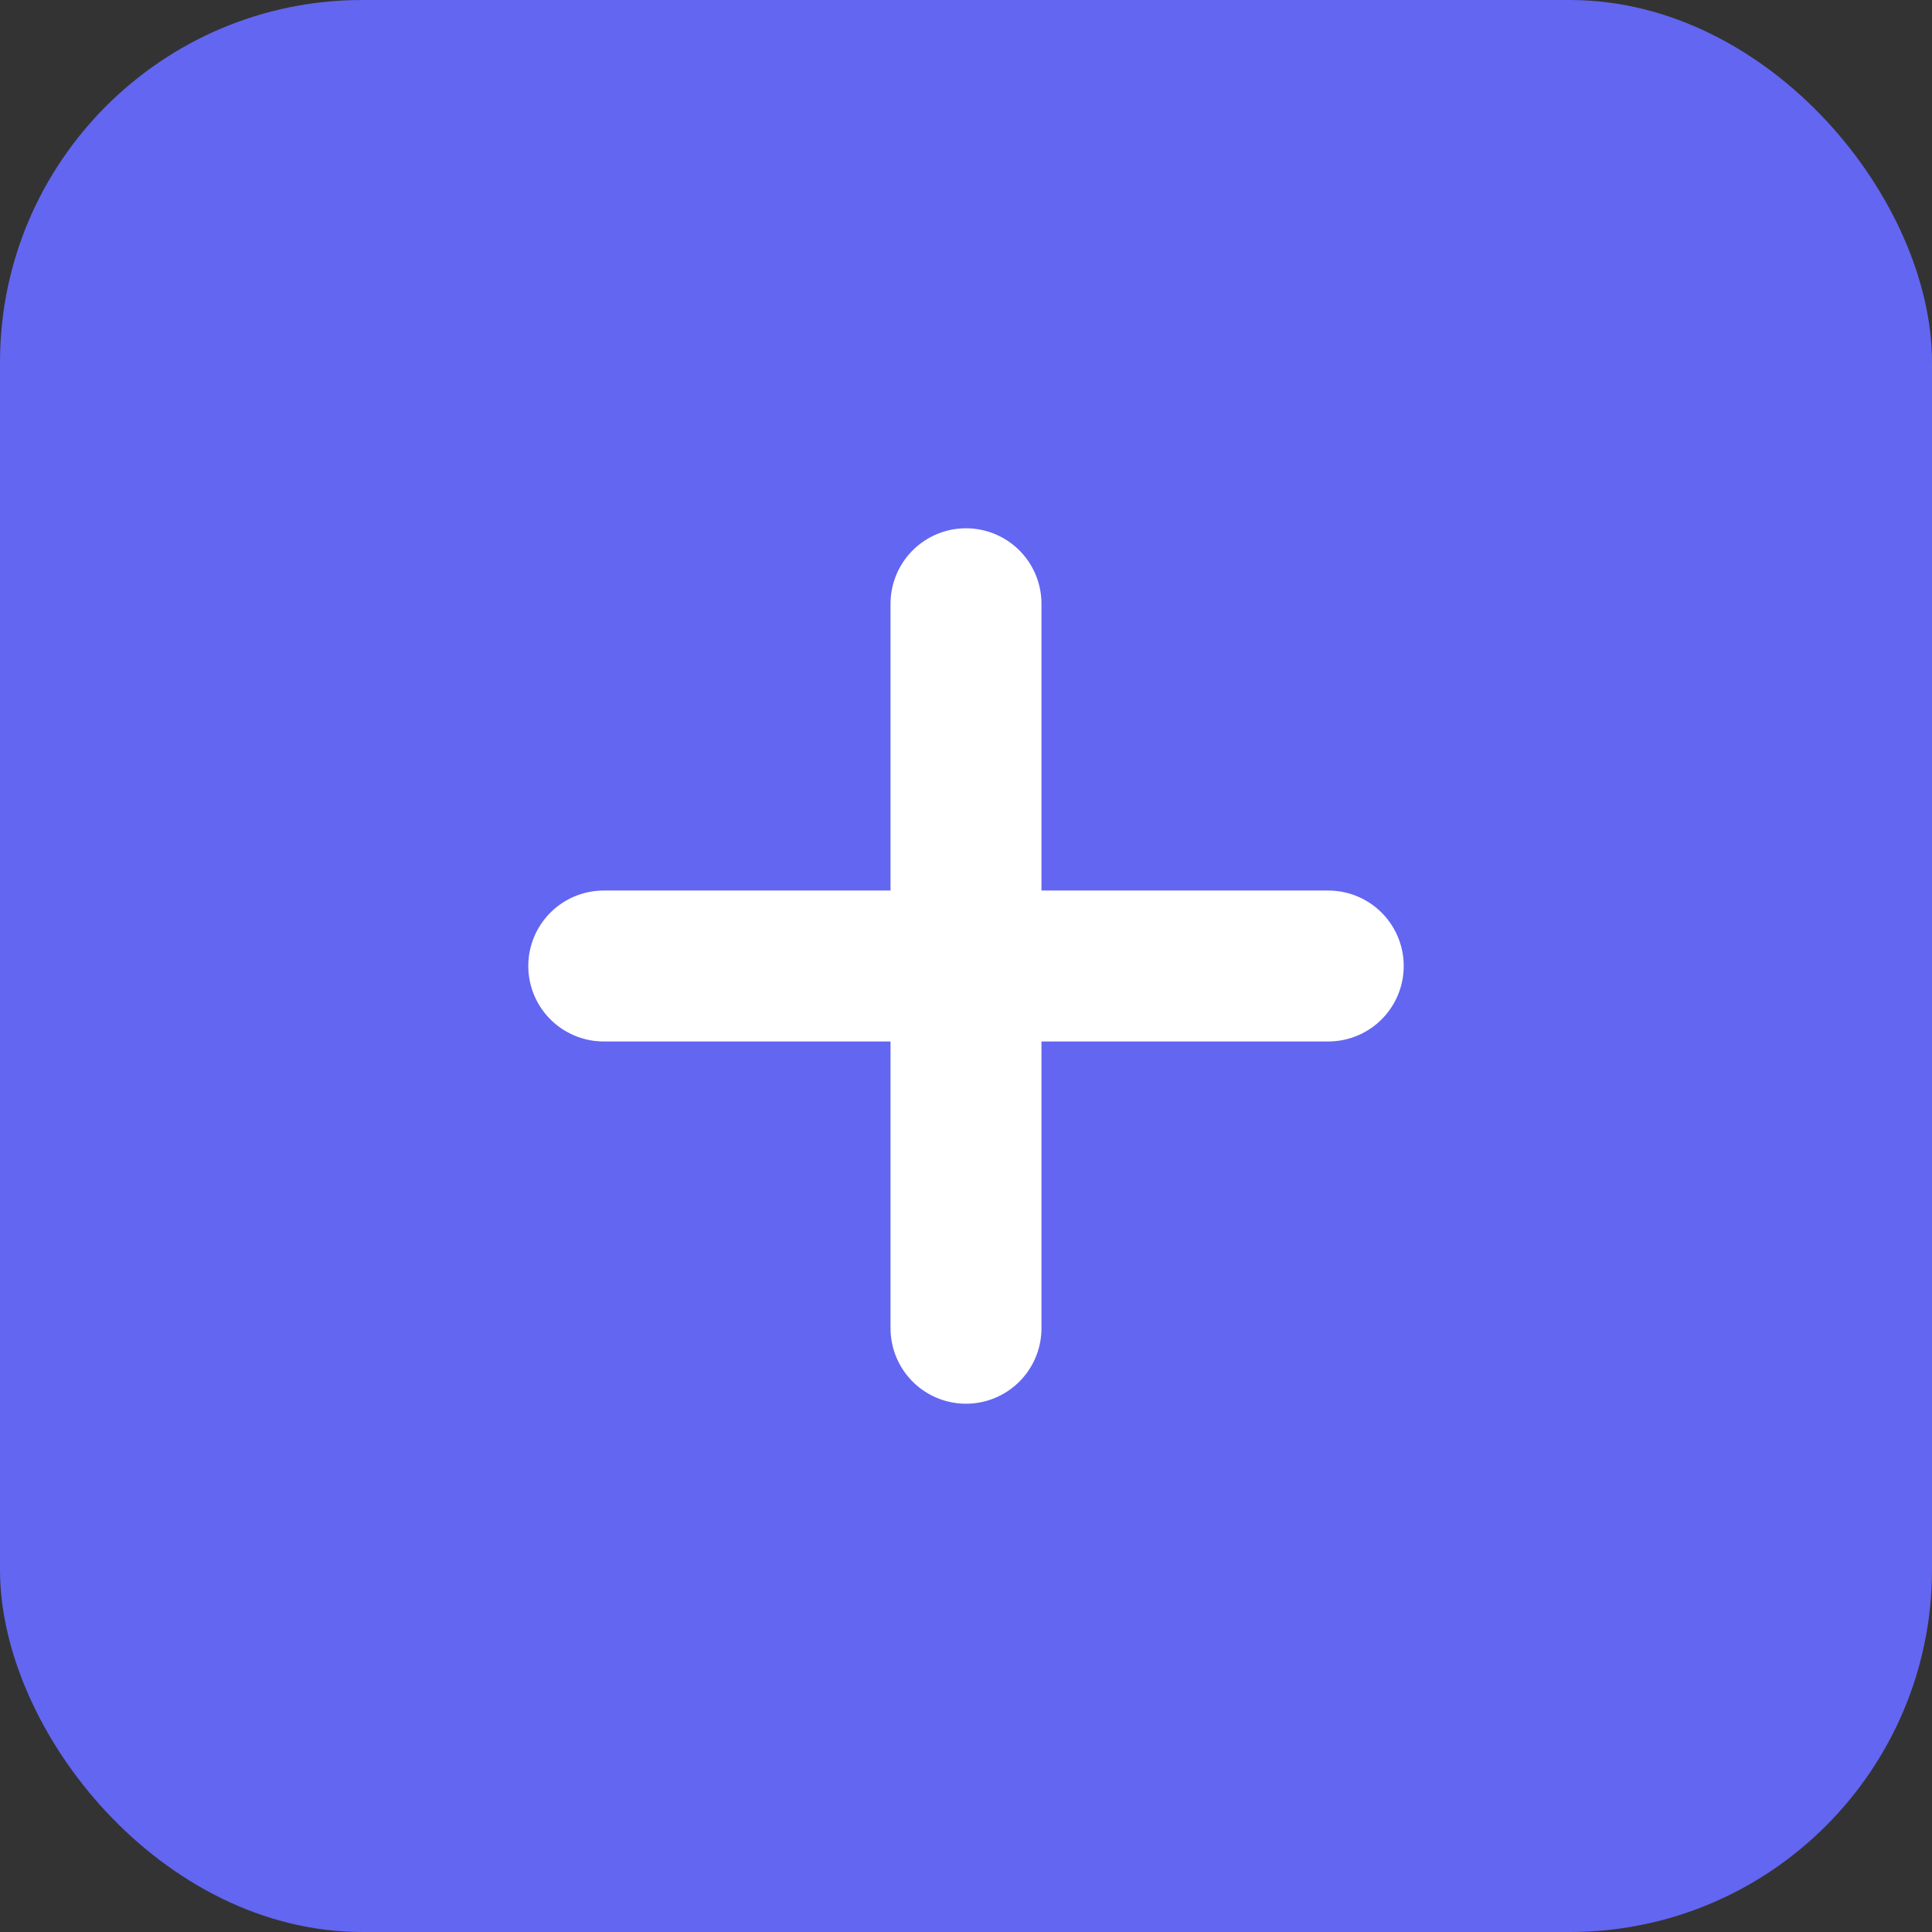
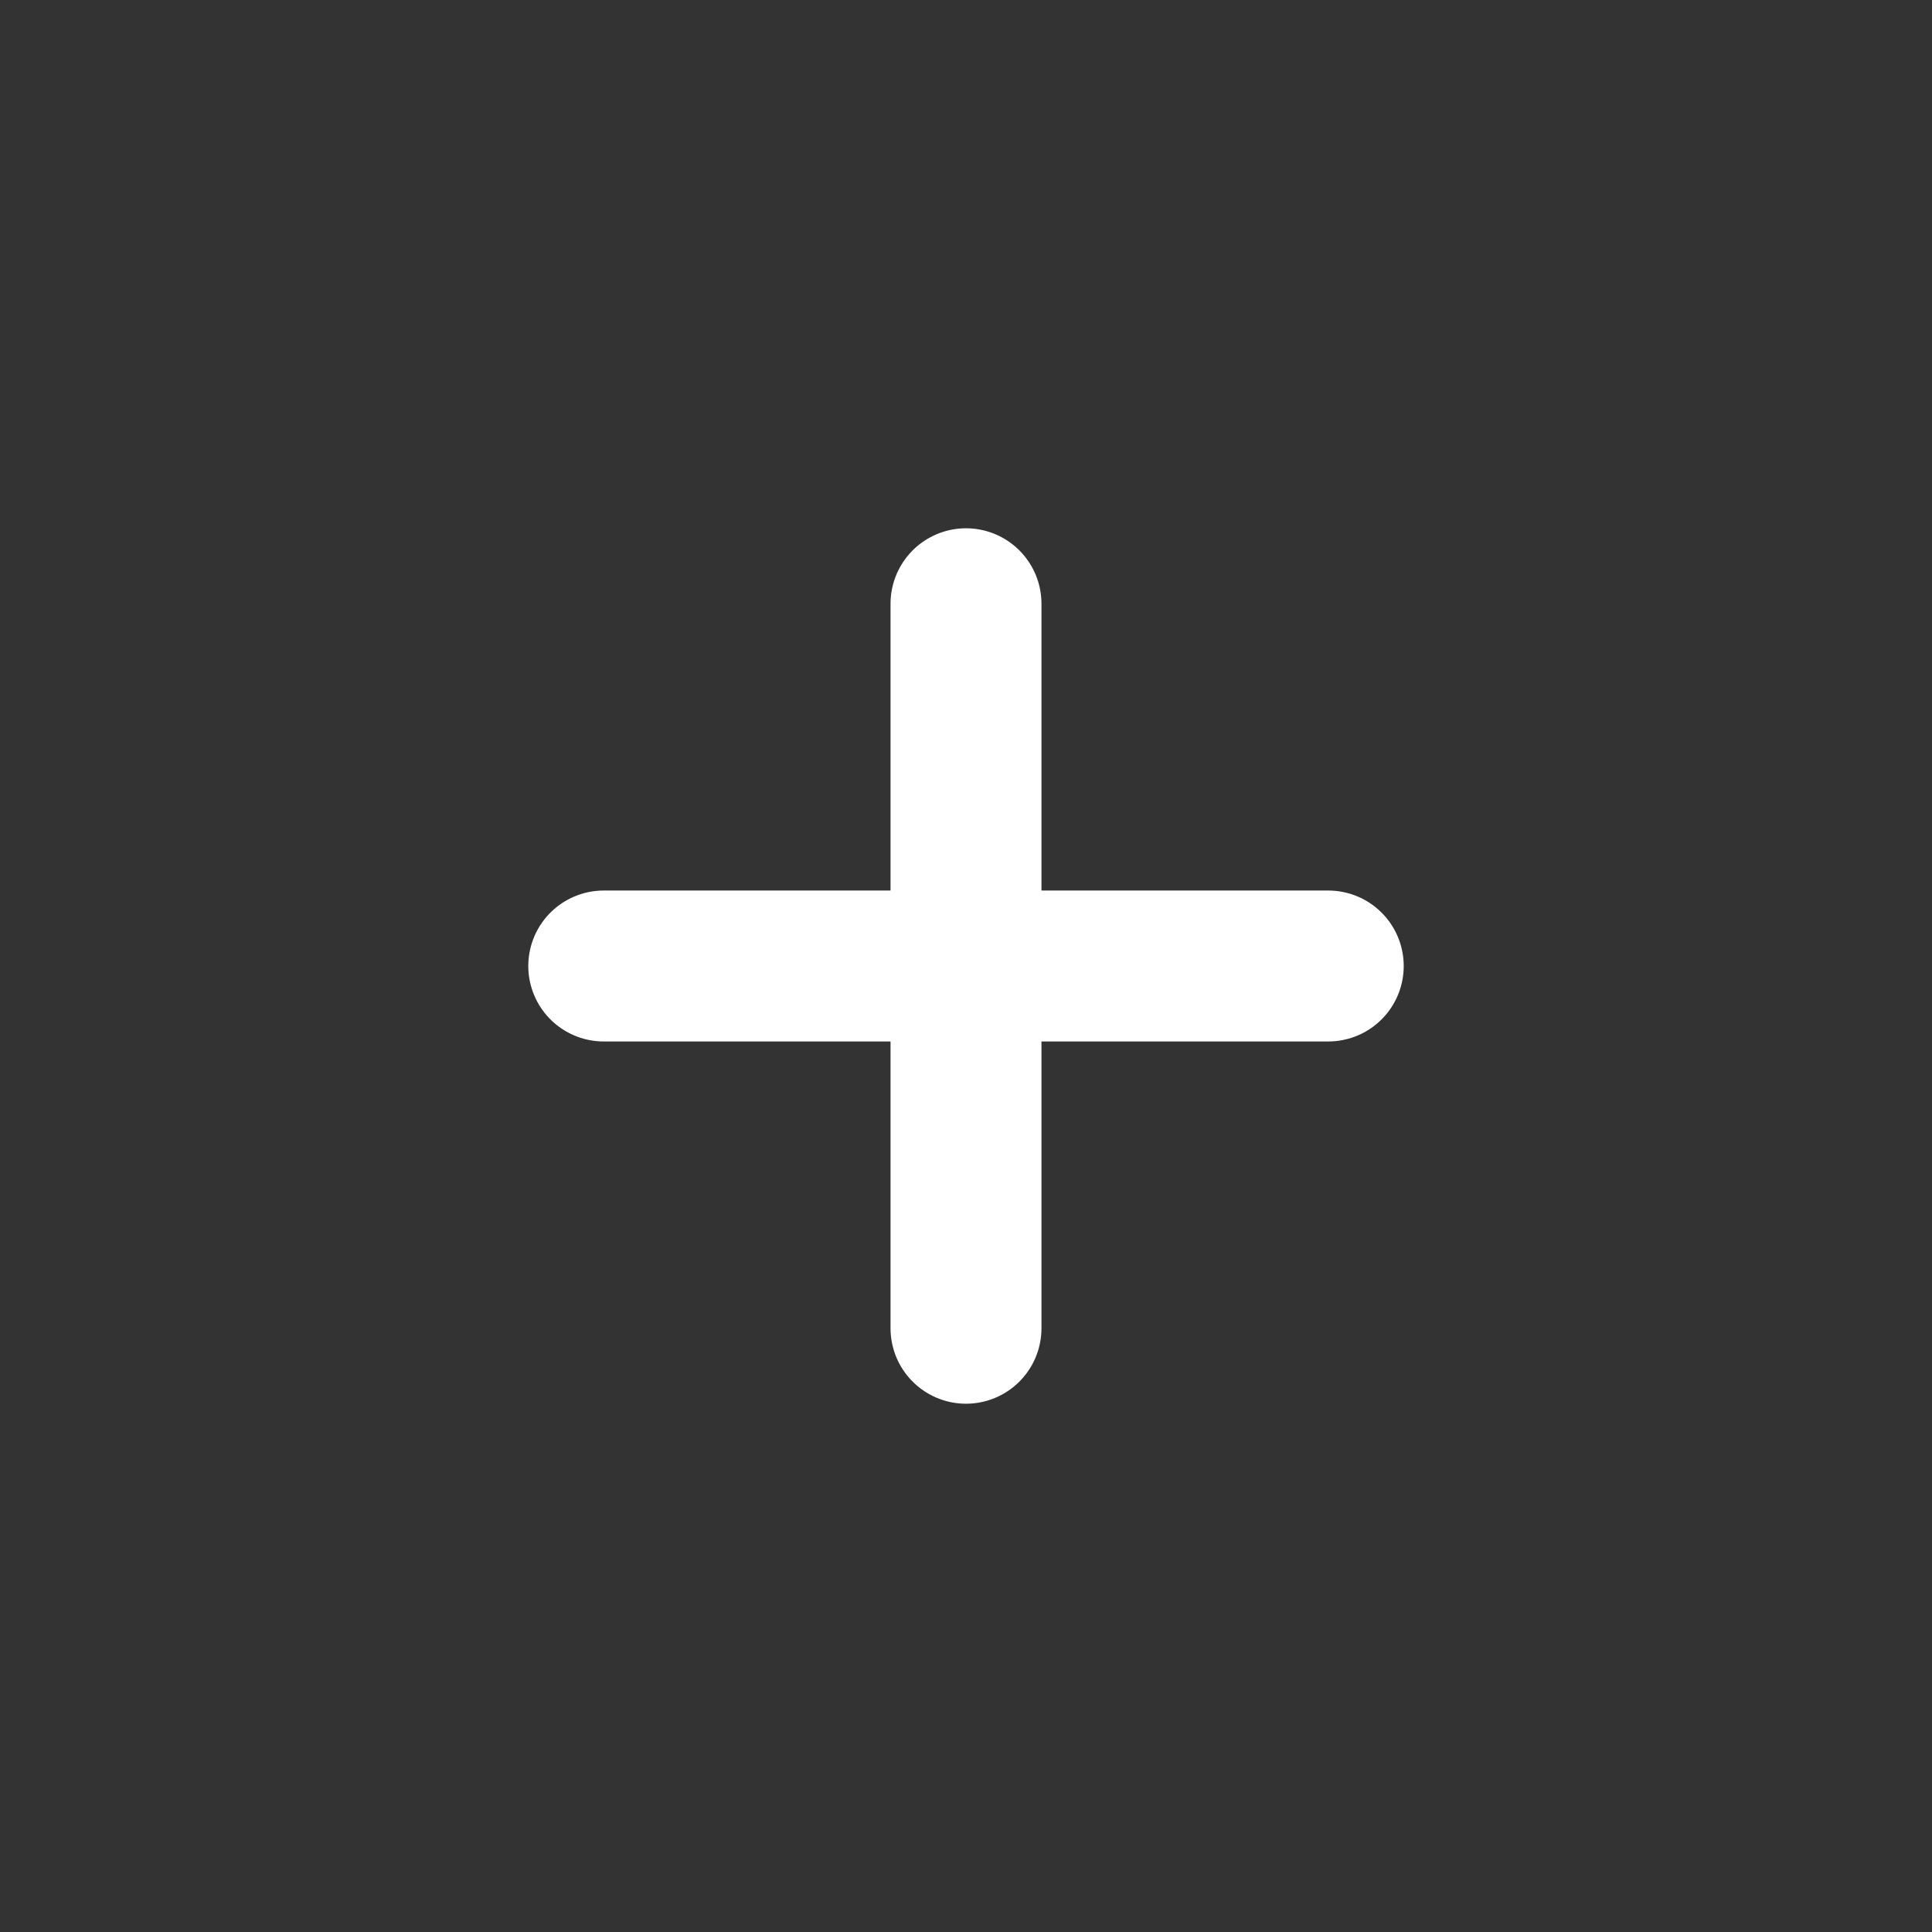
<svg xmlns="http://www.w3.org/2000/svg" viewBox="0 0 32 32" fill="none">
  <rect x="0" y="0" width="32" height="32" fill="#333333" stroke="none" />
-   <rect width="32" height="32" rx="6" fill="#6366F1" />
  <path d="M10 16h12" stroke="white" stroke-width="2.5" stroke-linecap="round" />
  <path d="M16 10v12" stroke="white" stroke-width="2.5" stroke-linecap="round" />
</svg>